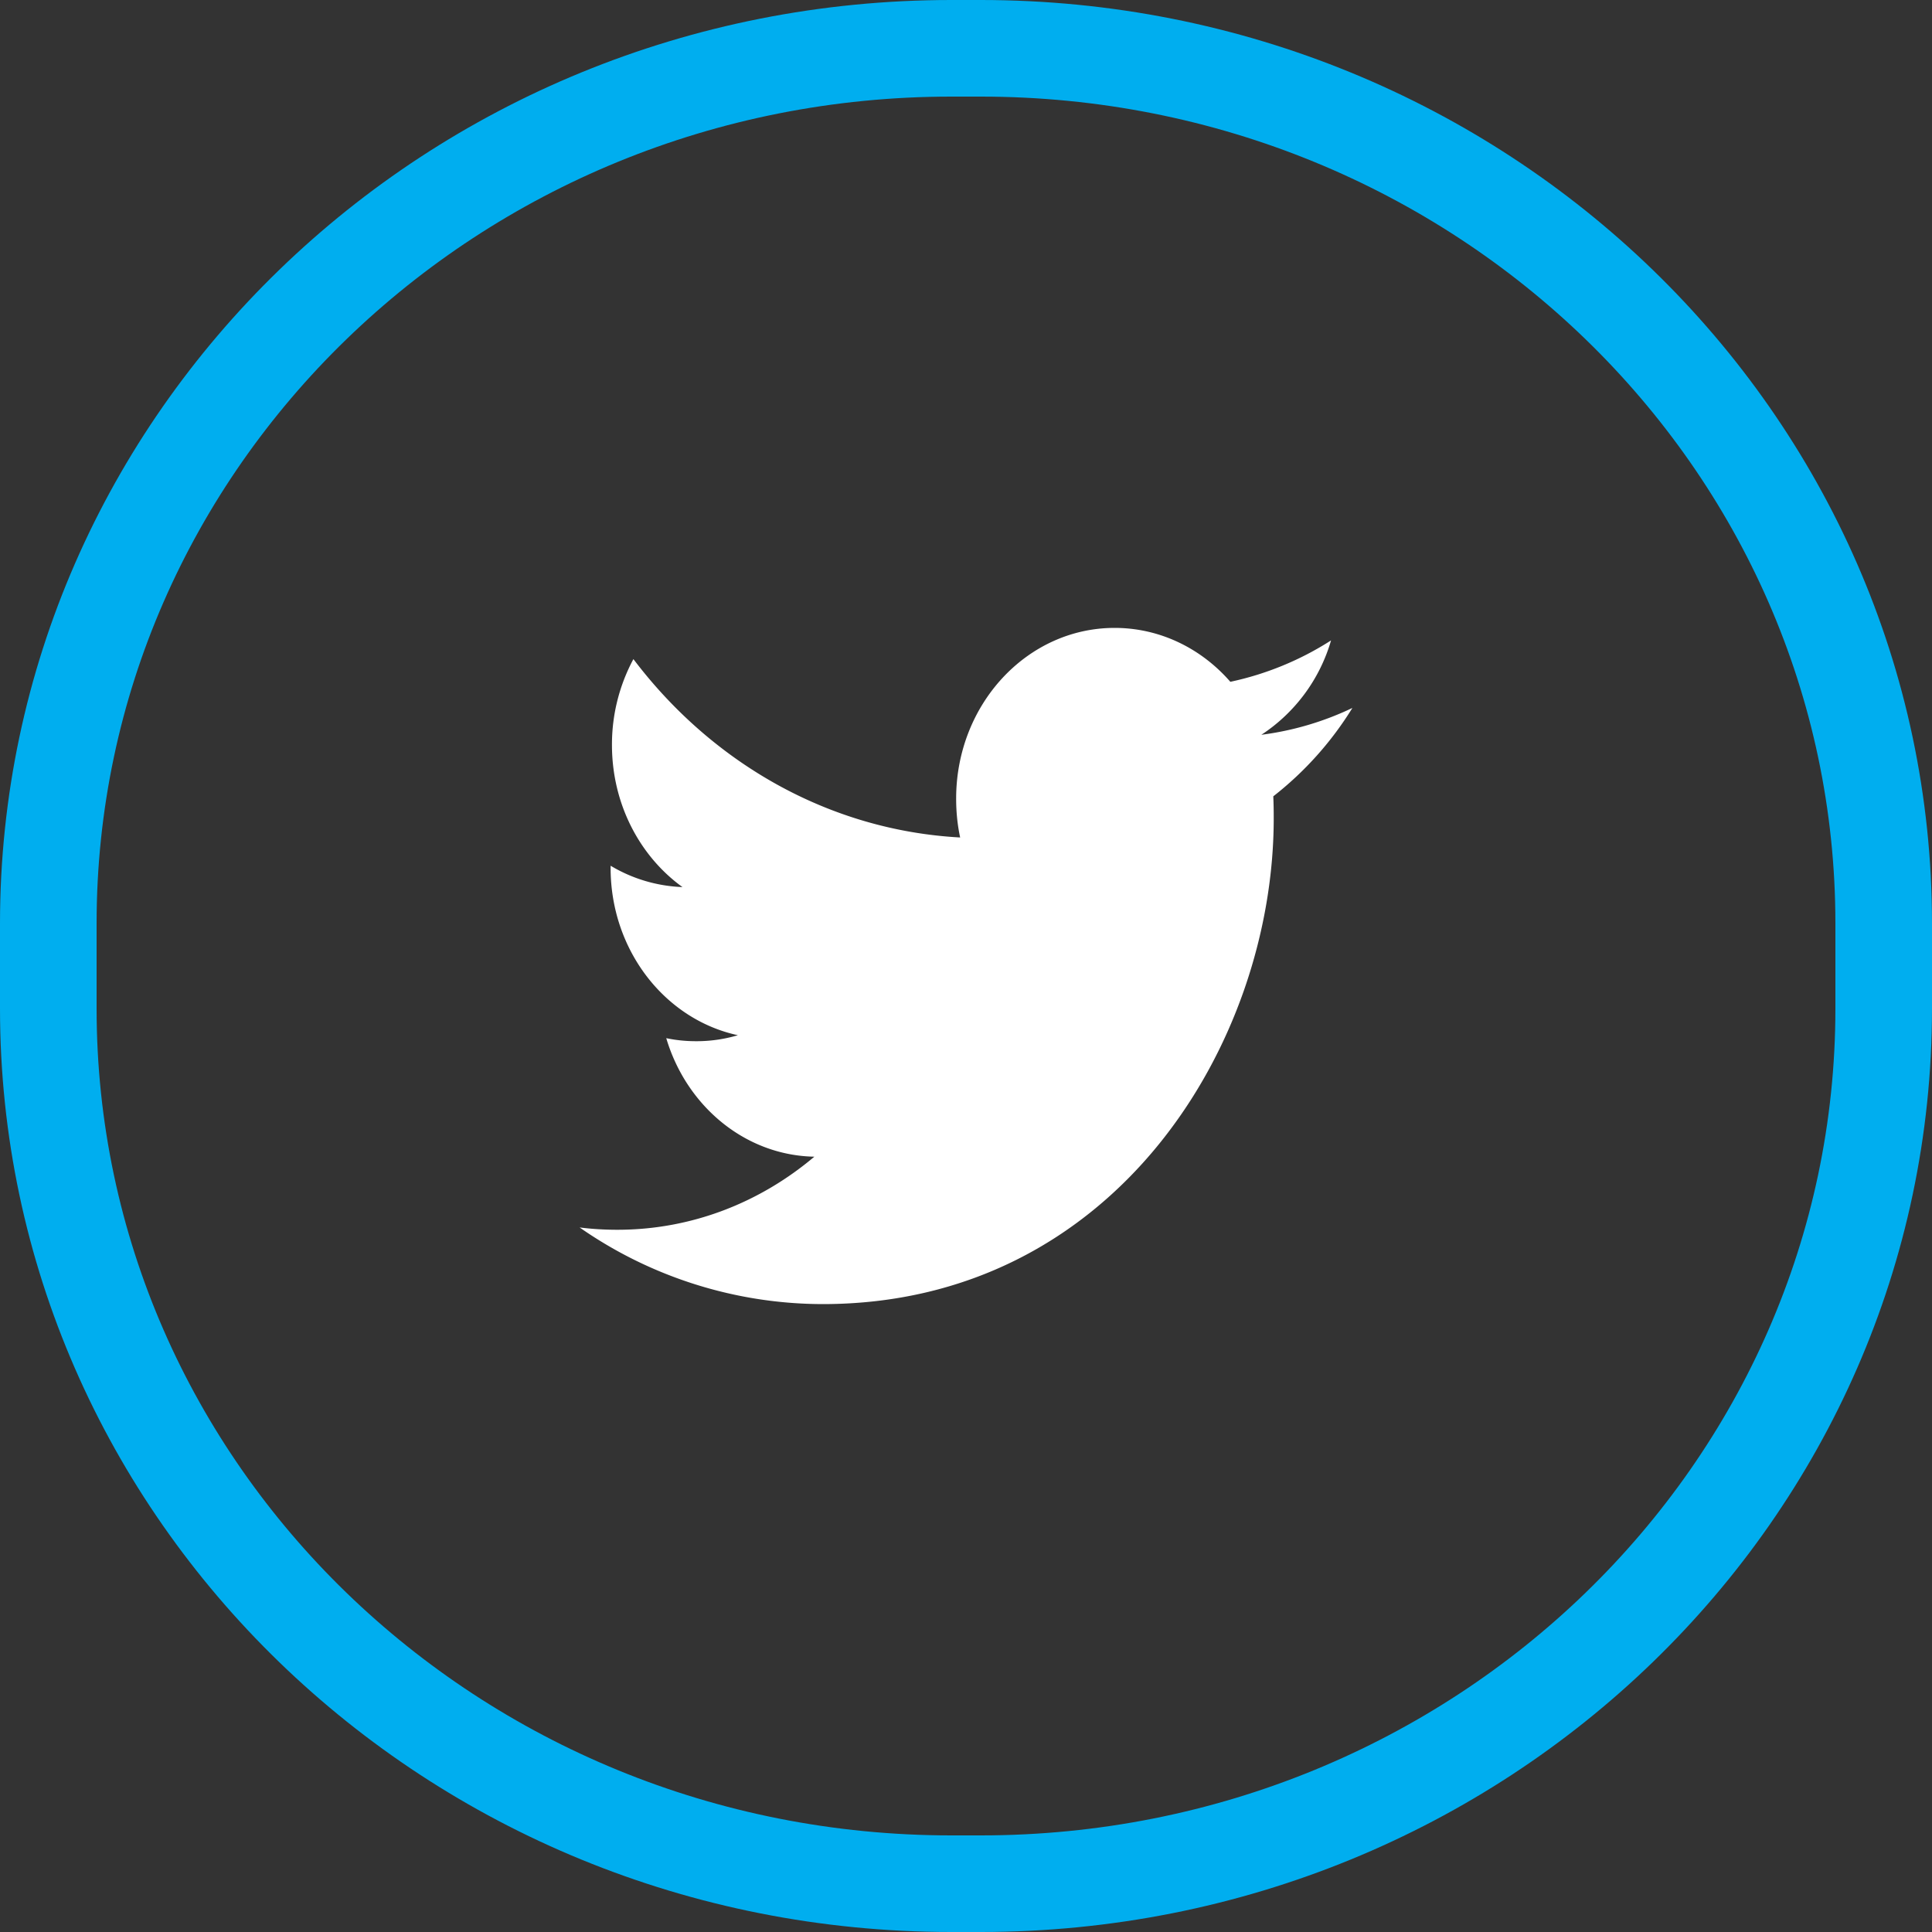
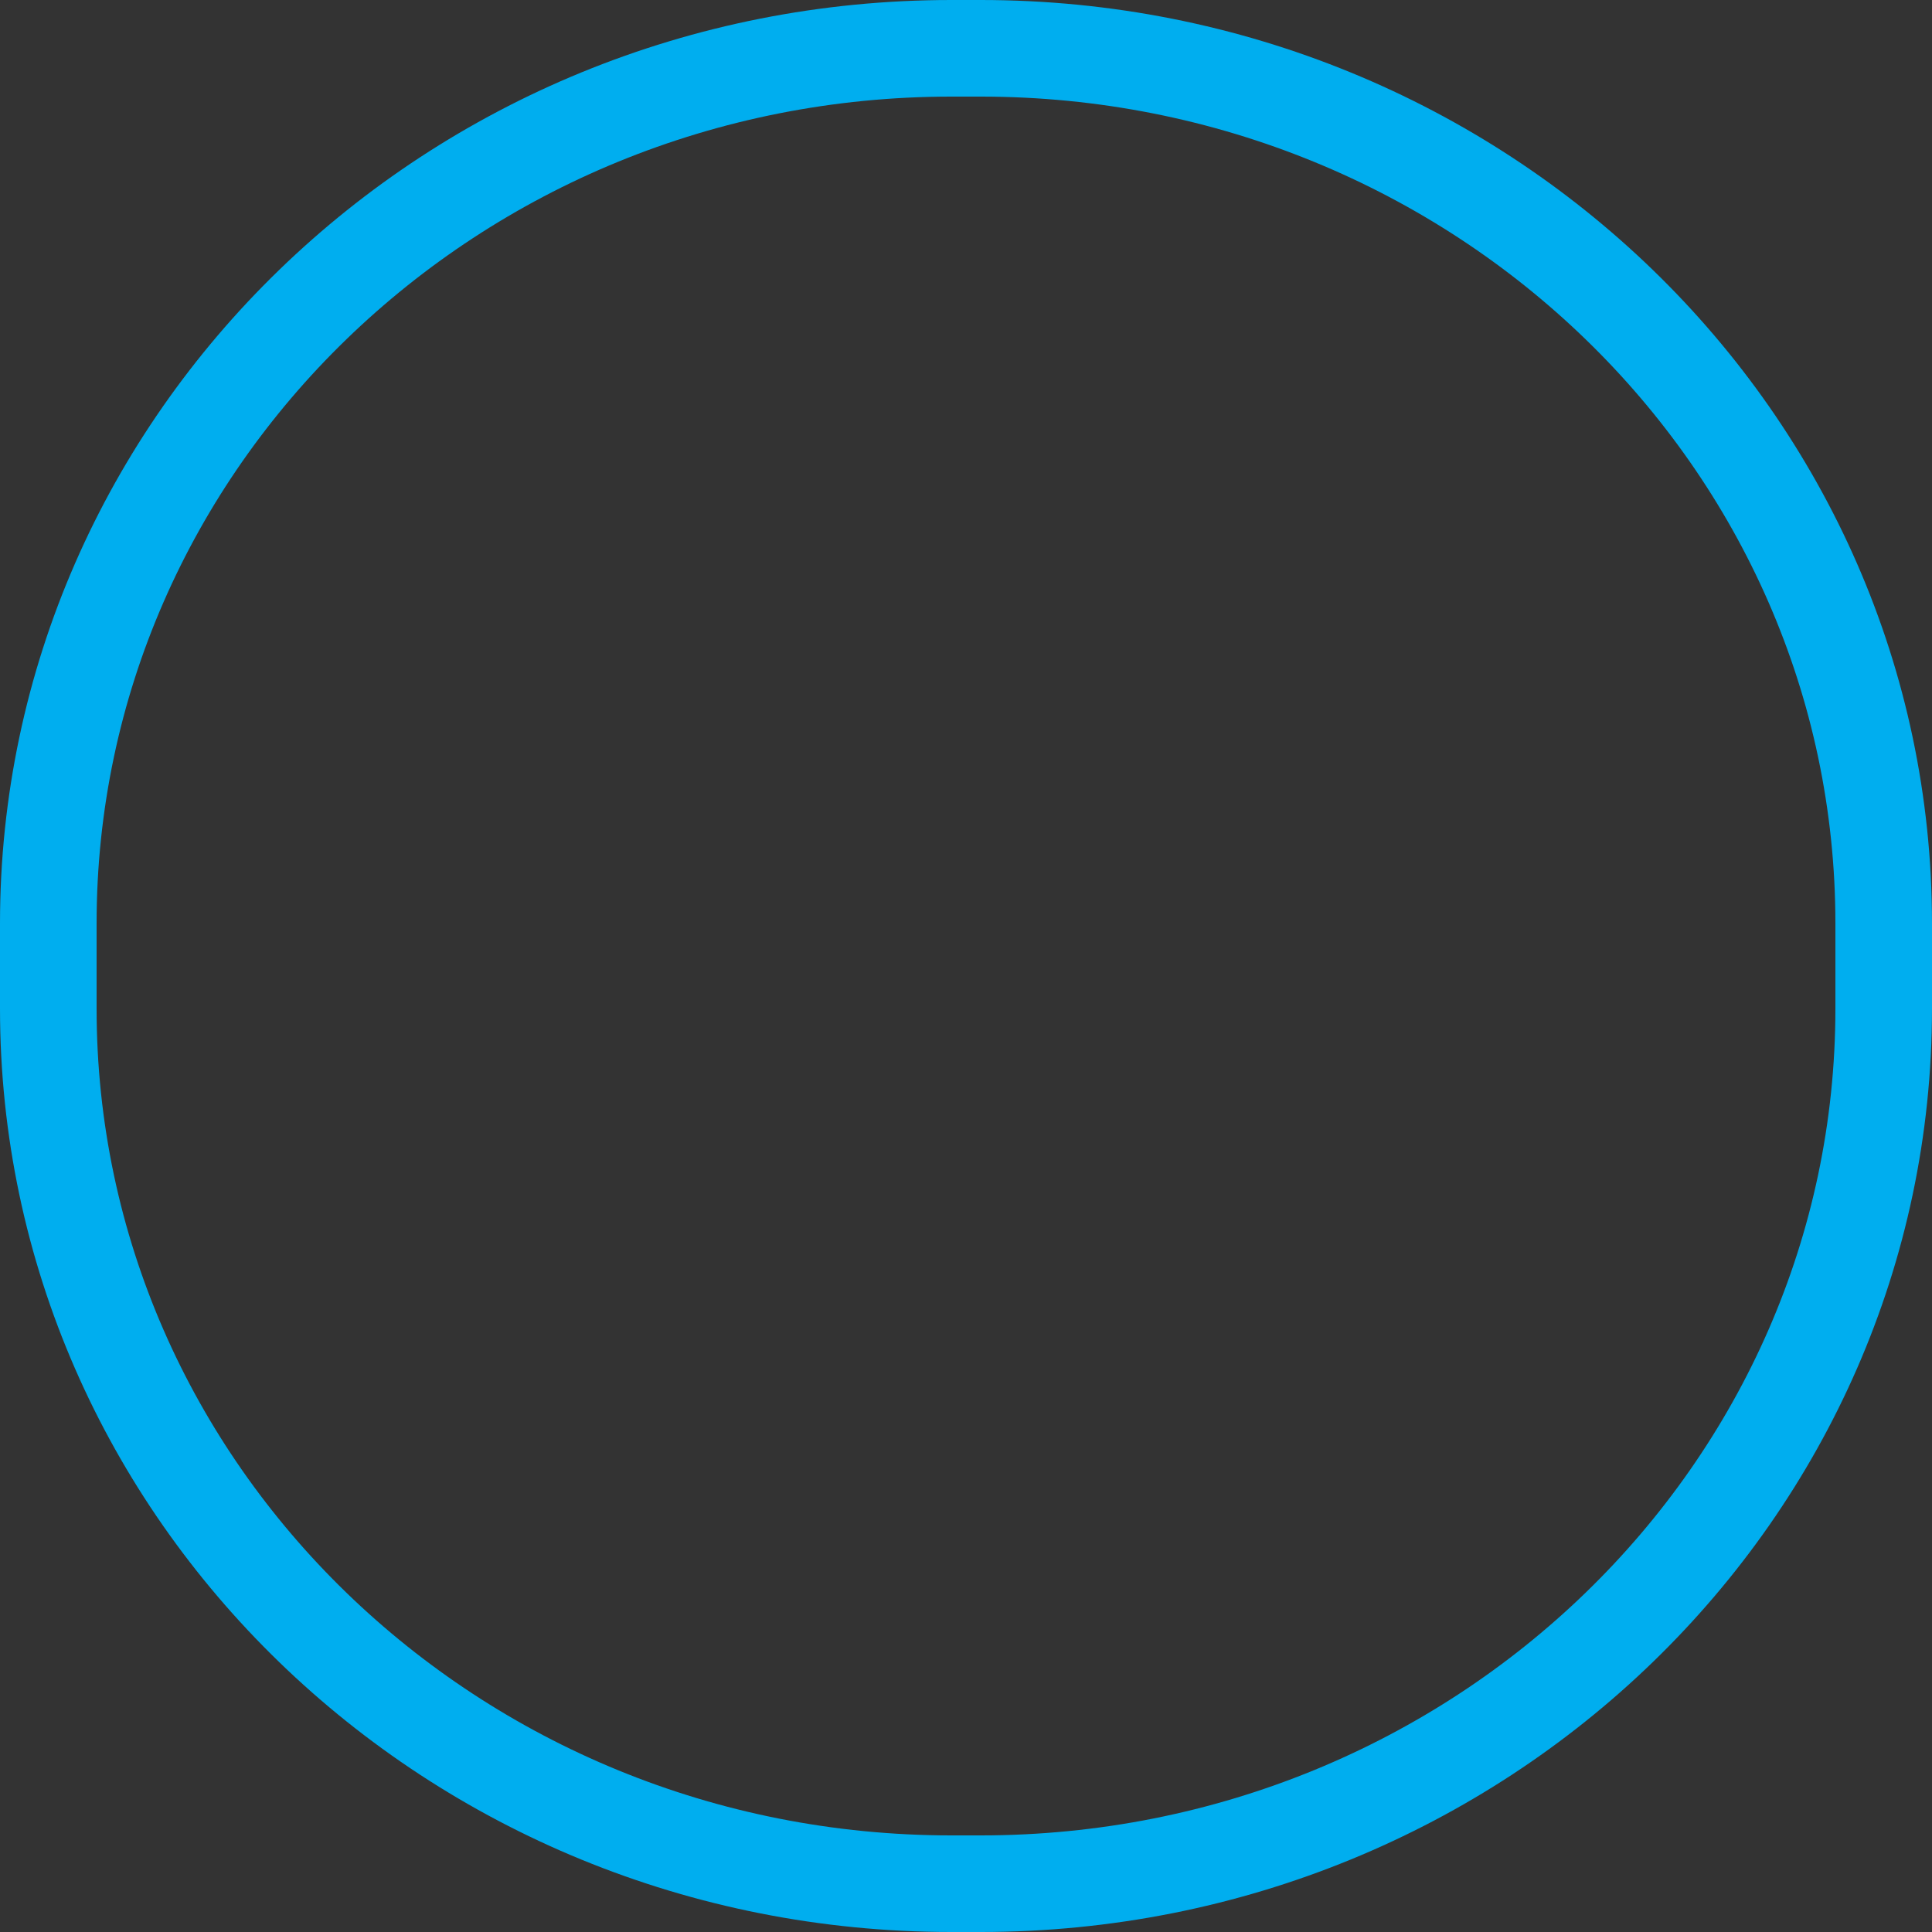
<svg xmlns="http://www.w3.org/2000/svg" xmlns:xlink="http://www.w3.org/1999/xlink" width="40" height="40" viewBox="0 0 40 40">
  <rect x="0" y="0" width="40" height="40" fill="#333333" stroke="none" />
  <defs>
-     <path id="a" d="M19.697 0h.606C31.181 0 40 8.56 40 19.118v1.764C40 31.441 31.181 40 20.303 40h-.606C8.819 40 0 31.44 0 20.882v-1.764C0 8.559 8.819 0 19.697 0z" />
-   </defs>
+     </defs>
  <g fill="none" fill-rule="evenodd">
    <g>
      <use fill="#000" fill-opacity="0" xlink:href="#a" />
      <path class="social--footer-line" stroke="#00AEEF" stroke-width="2" d="M19.697 1C9.364 1 1 9.118 1 19.118v1.764C1 30.882 9.364 39 19.697 39h.606C30.636 39 39 30.882 39 20.882v-1.764C39 9.118 30.636 1 20.303 1h-.606z" />
    </g>
-     <path class="social--footer-link" fill="#FFF" d="M26.115 15.213a3.501 3.501 0 0 0 1.443-1.954 6.293 6.293 0 0 1-2.085.857C24.876 13.43 24.022 13 23.077 13c-1.812 0-3.281 1.582-3.281 3.534 0 .277.027.547.083.805-2.727-.148-5.145-1.553-6.765-3.693a3.735 3.735 0 0 0-.444 1.778c0 1.225.579 2.307 1.46 2.942a3.118 3.118 0 0 1-1.488-.442v.044c0 1.712 1.131 3.141 2.635 3.465a2.998 2.998 0 0 1-.866.124c-.212 0-.418-.021-.617-.063.417 1.404 1.63 2.427 3.066 2.454-1.124.949-2.54 1.513-4.077 1.513-.265 0-.527-.015-.783-.048A8.823 8.823 0 0 0 17.032 27c6.038 0 9.339-5.385 9.339-10.056 0-.153-.002-.306-.009-.457A6.954 6.954 0 0 0 28 14.657a6.194 6.194 0 0 1-1.885.556z" />
  </g>
</svg>